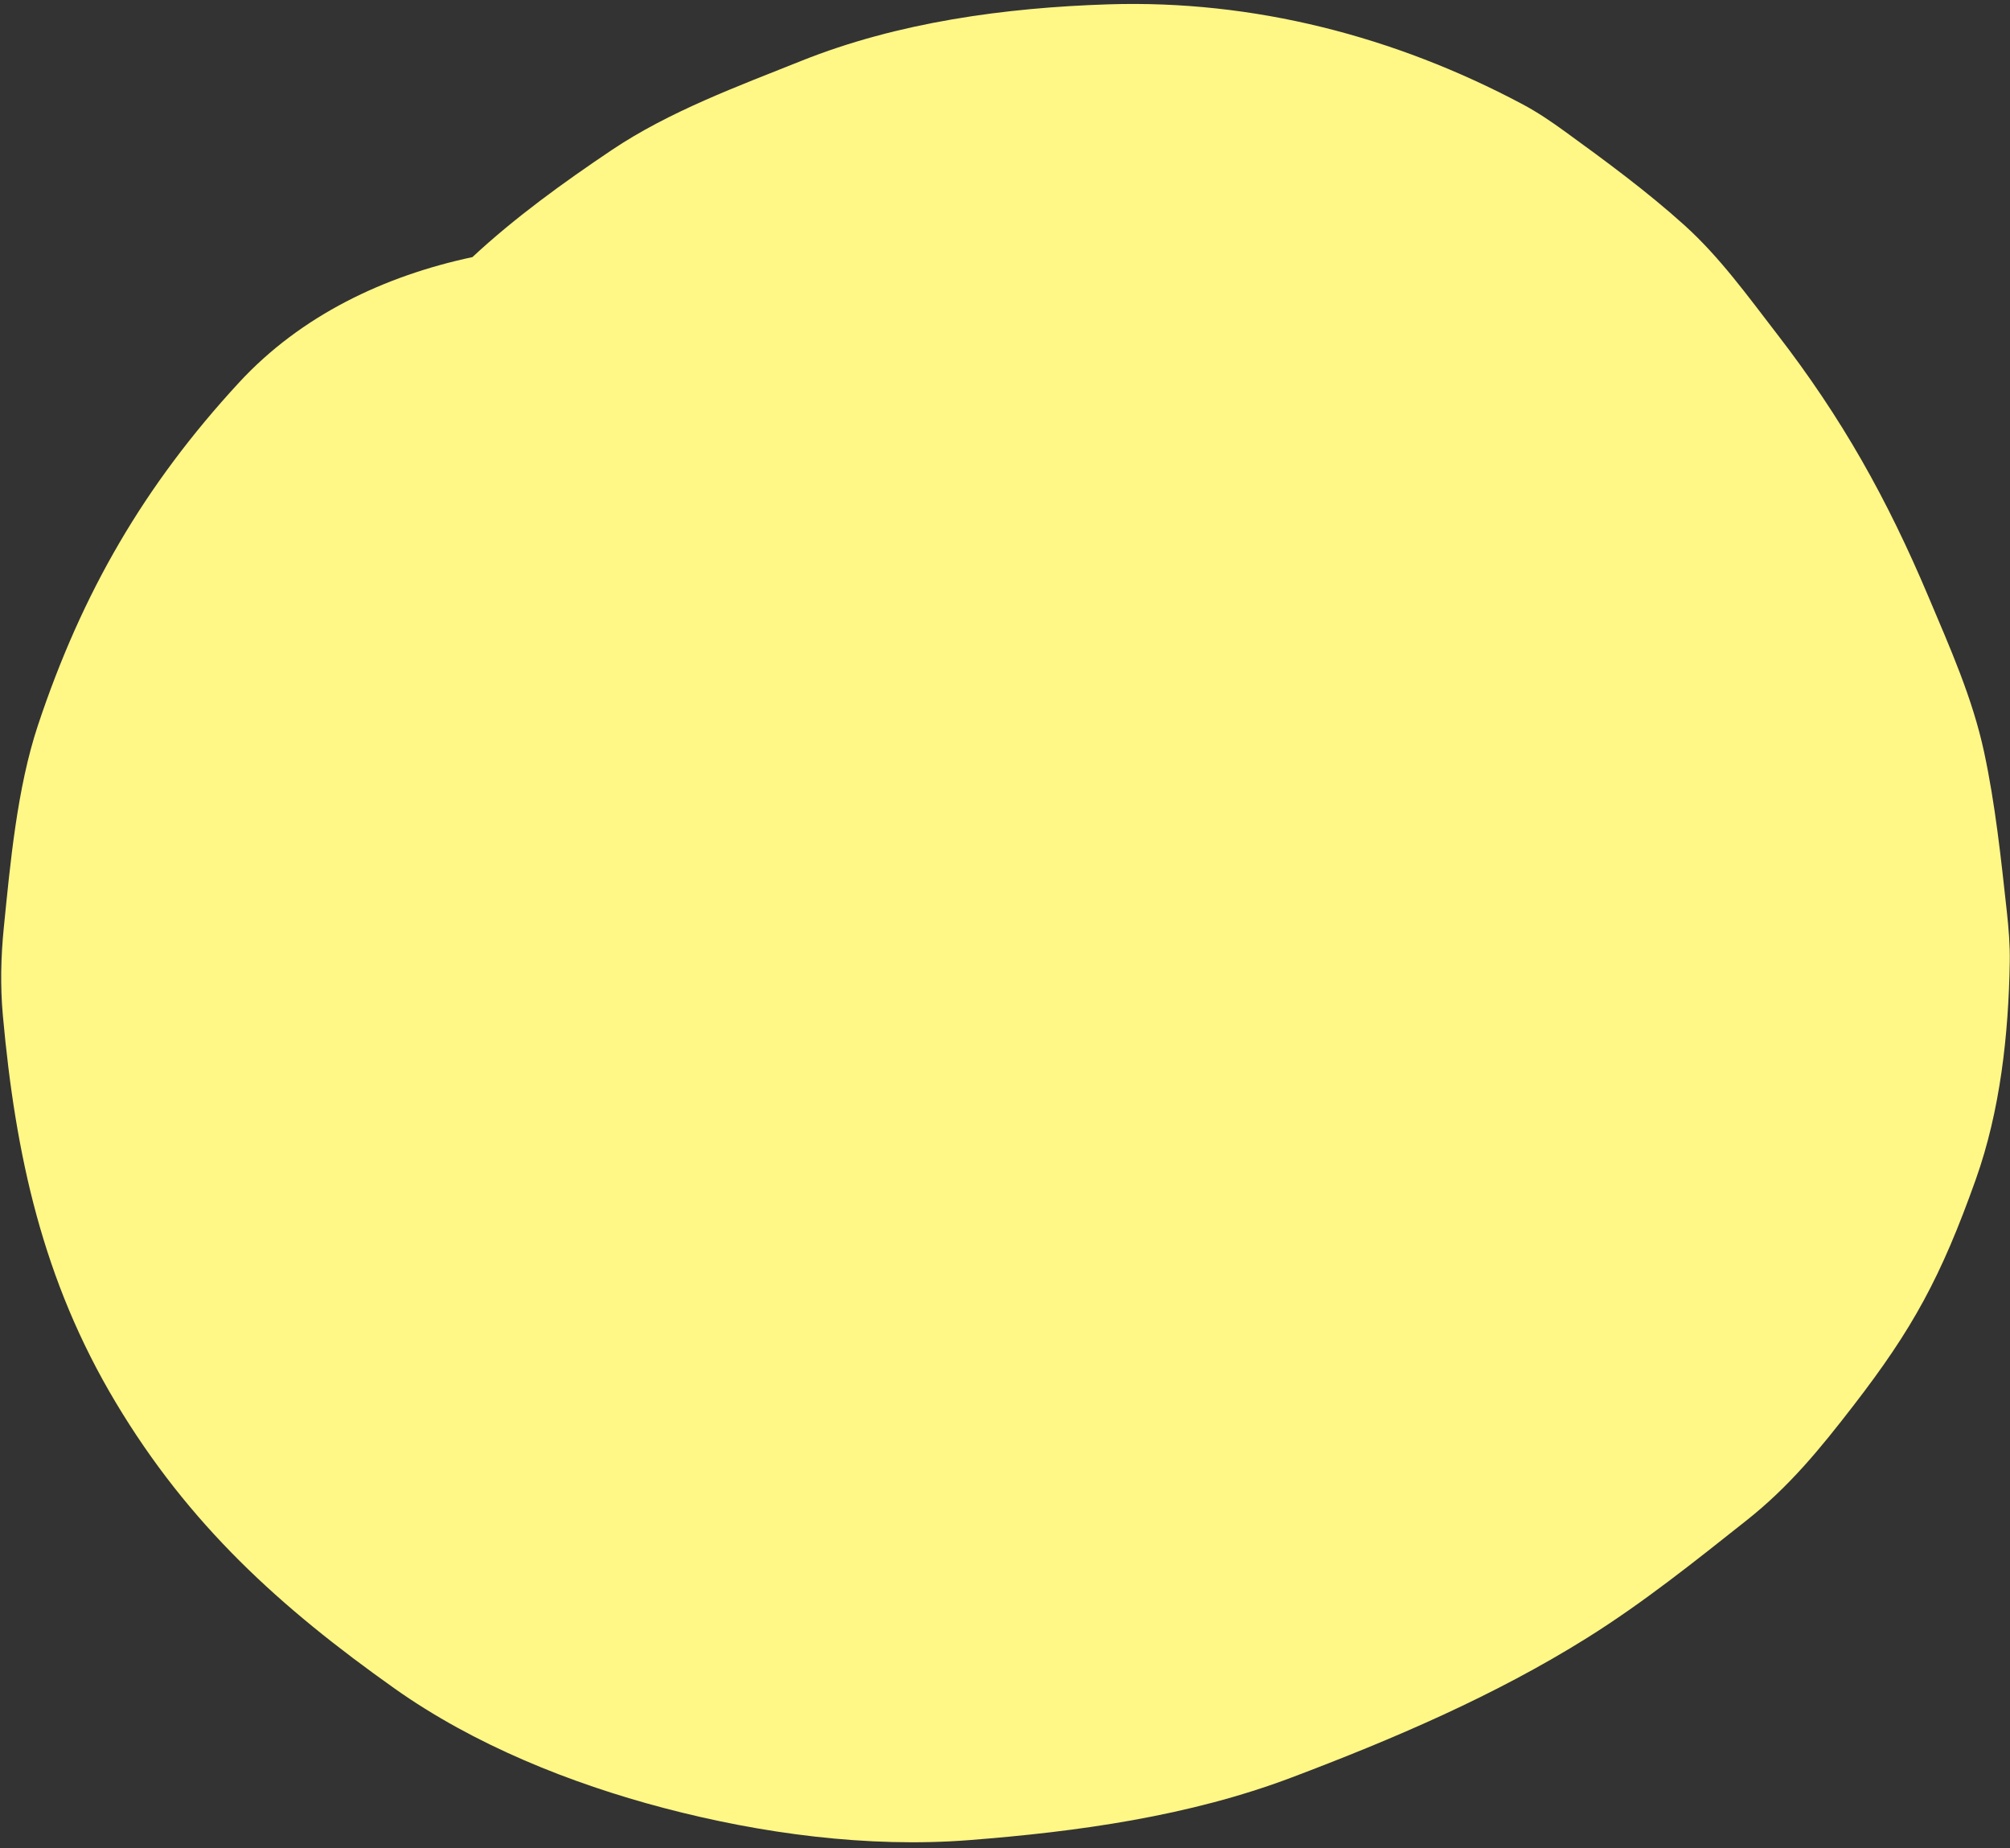
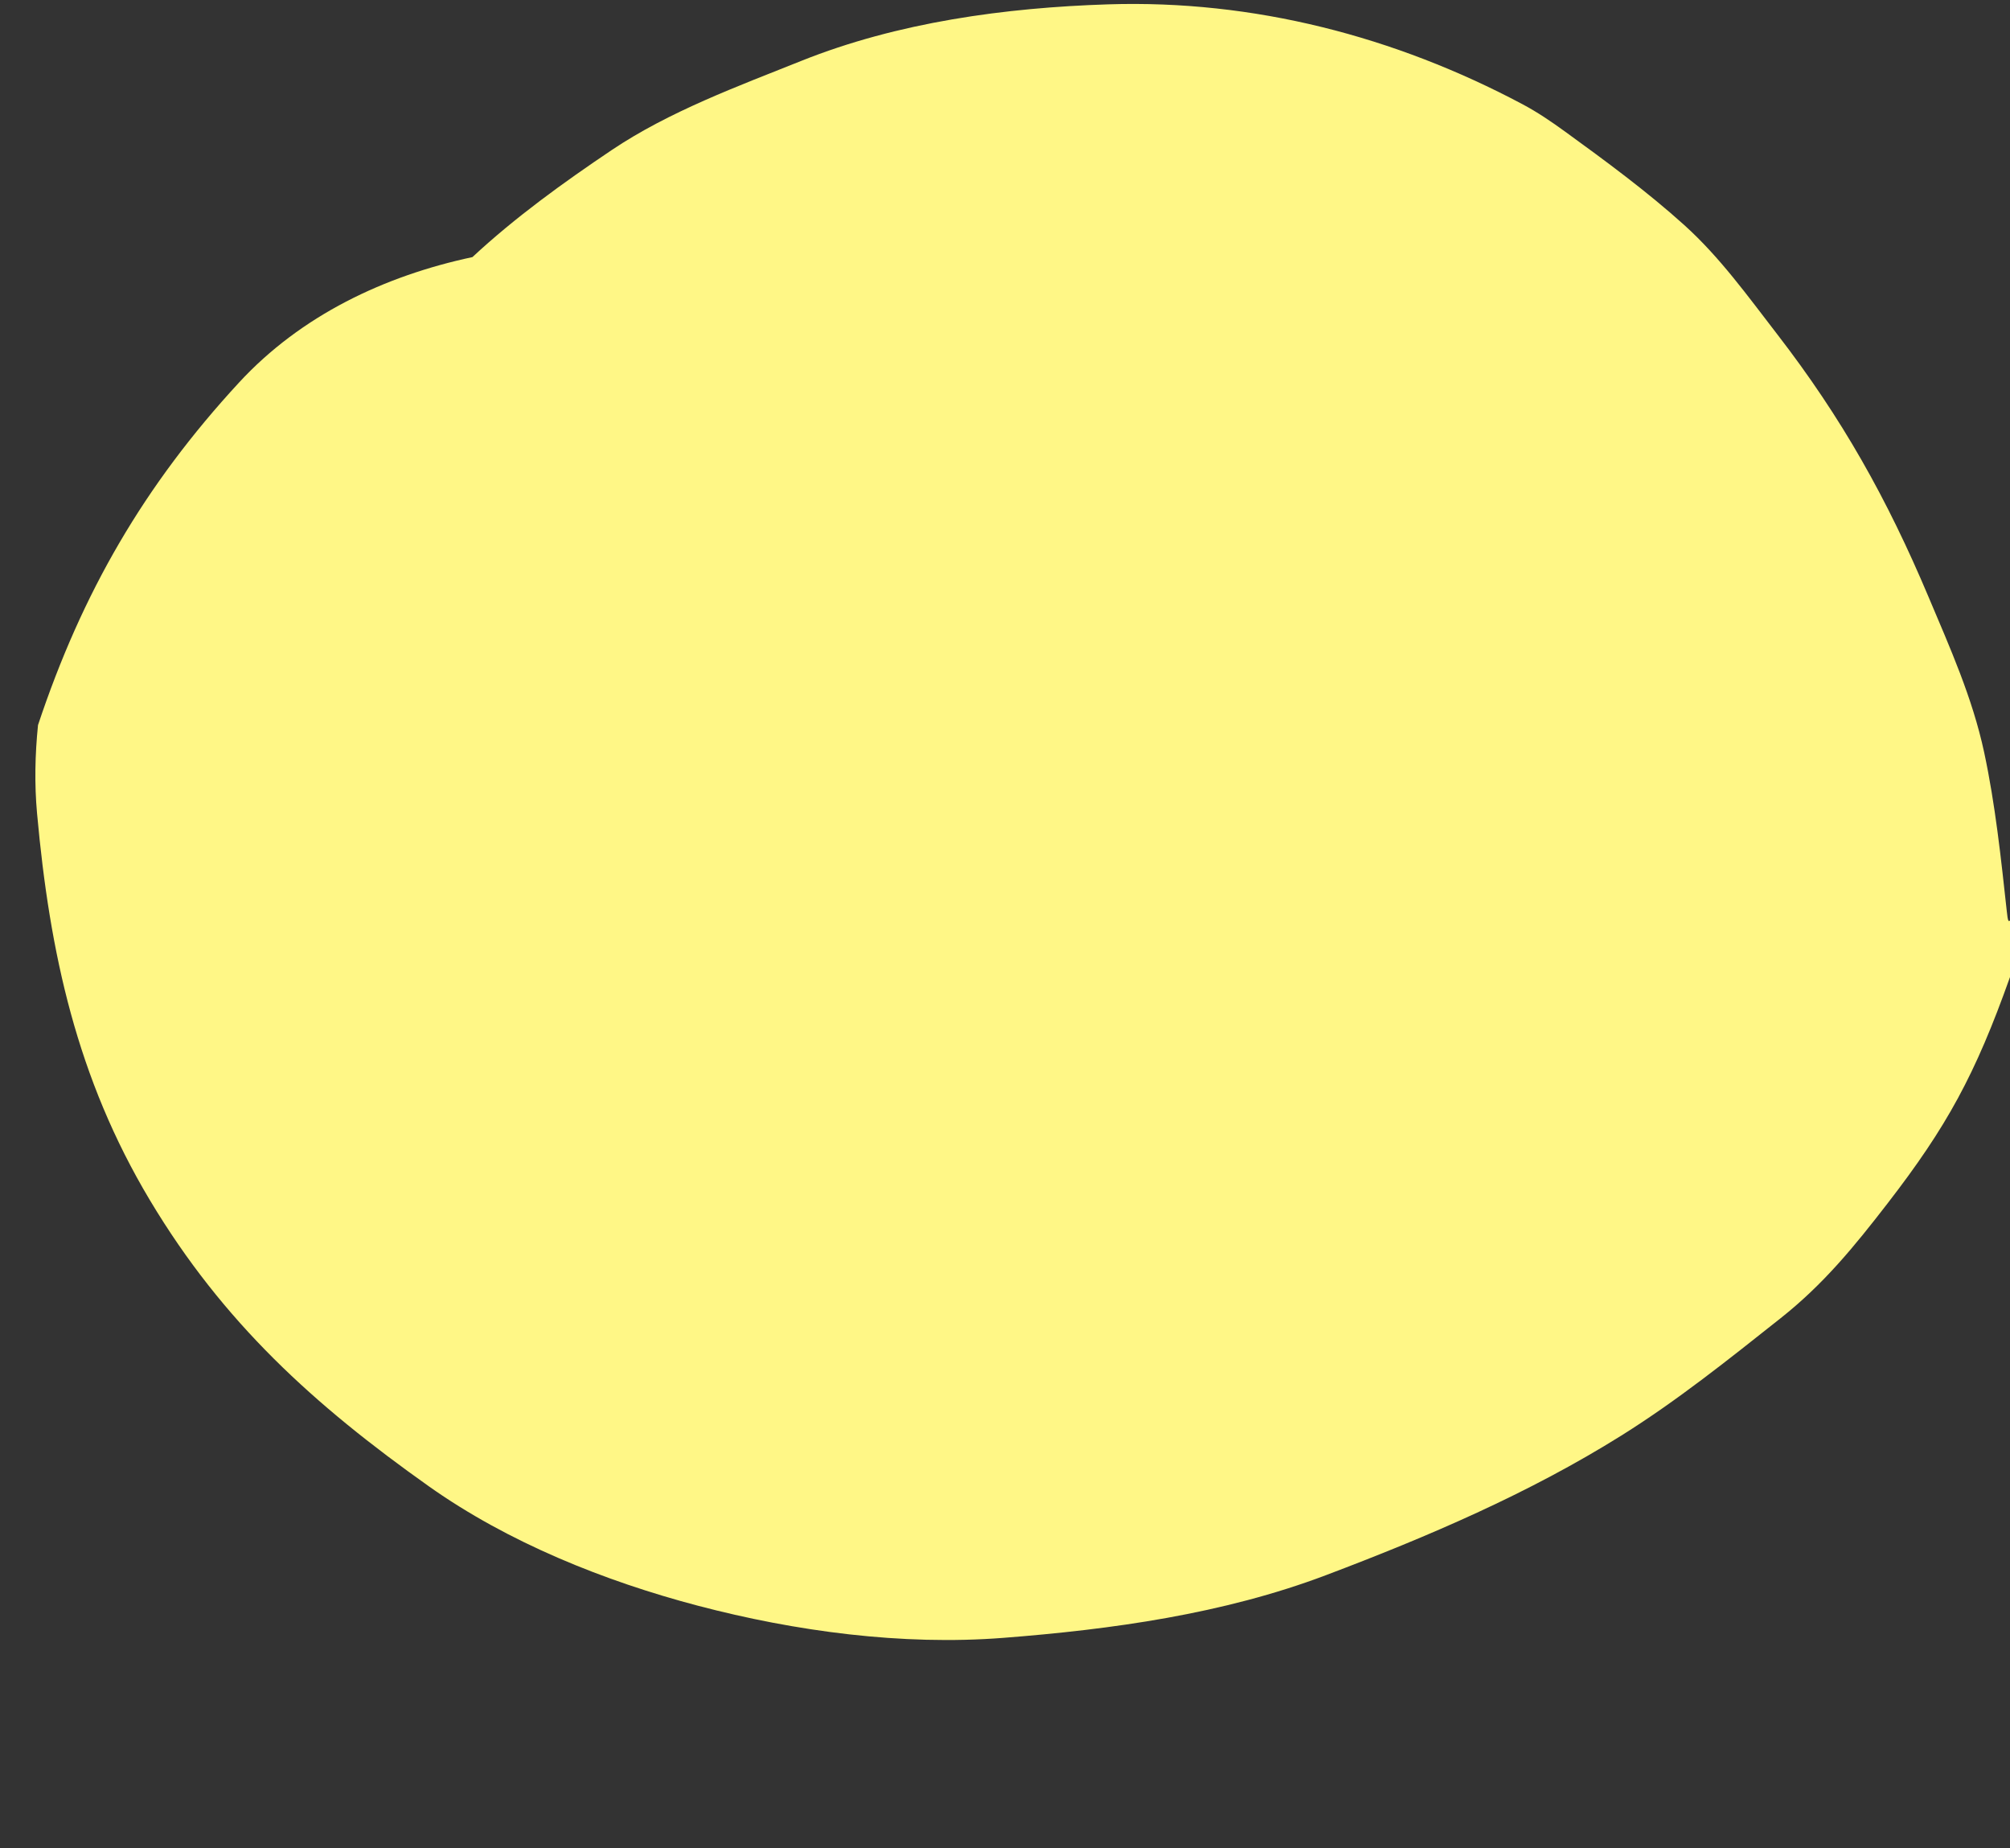
<svg xmlns="http://www.w3.org/2000/svg" fill="#000000" height="268.7" preserveAspectRatio="xMidYMid meet" version="1" viewBox="103.8 115.8 292.3 268.7" width="292.3" zoomAndPan="magnify">
  <rect x="103.8" y="115.8" width="292.3" height="268.7" fill="#333333" stroke="none" />
  <g id="change1_1">
-     <path d="M395.637,248.315c-0.842-7.689-1.672-15.562-3.298-23.144 c-1.696-7.907-4.965-15.189-8.099-22.615c-6.01-14.242-12.574-25.97-22.024-38.202 c-4.25-5.5-8.301-11.159-13.485-15.832c-5.421-4.886-11.429-9.305-17.319-13.578 c-2.005-1.455-4.03-2.835-6.221-3.999c-18.565-9.866-39.102-15.19-60.232-14.514 c-14.998,0.48-30.613,2.609-44.634,8.221c-9.161,3.667-19.2,7.343-27.565,12.964 c-6.957,4.674-14.038,9.774-20.258,15.564c-12.781,2.725-24.923,8.469-33.945,18.242 c-13.791,14.939-22.816,30.536-29.229,49.796c-3.061,9.193-4.047,20.254-4.97,29.407 c-0.435,4.312-0.53,8.55-0.137,12.872c1.84,20.265,5.775,38.433,16.41,56.208 c10.647,17.795,23.872,29.768,40.552,41.589c11.53,8.171,25.573,13.805,39.158,17.375 c14.152,3.719,29.652,5.809,44.347,4.671c15.81-1.225,32.023-3.469,46.947-9.11 c14.808-5.597,29.523-11.887,42.976-20.305c8.142-5.095,15.649-11.109,23.168-17.068 c6.237-4.943,10.64-10.337,15.552-16.695c8.613-11.148,12.737-18.673,17.796-32.89 c3.562-10.012,4.763-21.062,4.939-31.629C396.105,253.179,395.905,250.758,395.637,248.315z" fill="#fff786" />
+     <path d="M395.637,248.315c-0.842-7.689-1.672-15.562-3.298-23.144 c-1.696-7.907-4.965-15.189-8.099-22.615c-6.01-14.242-12.574-25.97-22.024-38.202 c-4.25-5.5-8.301-11.159-13.485-15.832c-5.421-4.886-11.429-9.305-17.319-13.578 c-2.005-1.455-4.03-2.835-6.221-3.999c-18.565-9.866-39.102-15.19-60.232-14.514 c-14.998,0.48-30.613,2.609-44.634,8.221c-9.161,3.667-19.2,7.343-27.565,12.964 c-6.957,4.674-14.038,9.774-20.258,15.564c-12.781,2.725-24.923,8.469-33.945,18.242 c-13.791,14.939-22.816,30.536-29.229,49.796c-0.435,4.312-0.53,8.55-0.137,12.872c1.84,20.265,5.775,38.433,16.41,56.208 c10.647,17.795,23.872,29.768,40.552,41.589c11.53,8.171,25.573,13.805,39.158,17.375 c14.152,3.719,29.652,5.809,44.347,4.671c15.81-1.225,32.023-3.469,46.947-9.11 c14.808-5.597,29.523-11.887,42.976-20.305c8.142-5.095,15.649-11.109,23.168-17.068 c6.237-4.943,10.64-10.337,15.552-16.695c8.613-11.148,12.737-18.673,17.796-32.89 c3.562-10.012,4.763-21.062,4.939-31.629C396.105,253.179,395.905,250.758,395.637,248.315z" fill="#fff786" />
  </g>
</svg>